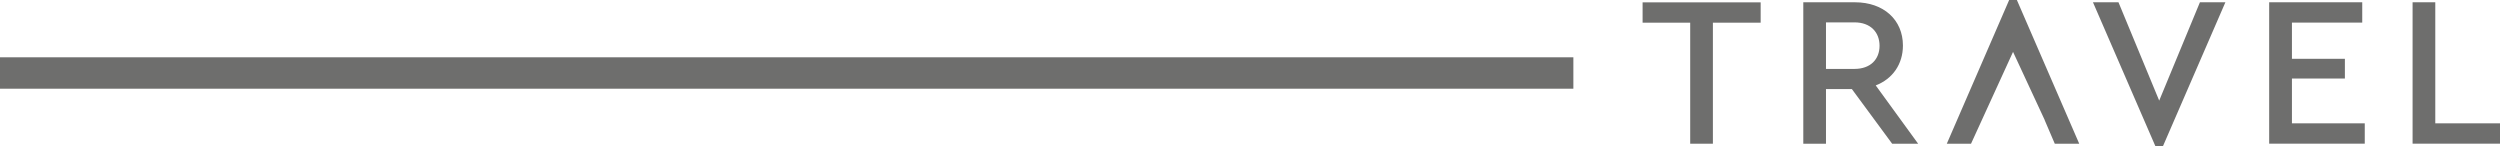
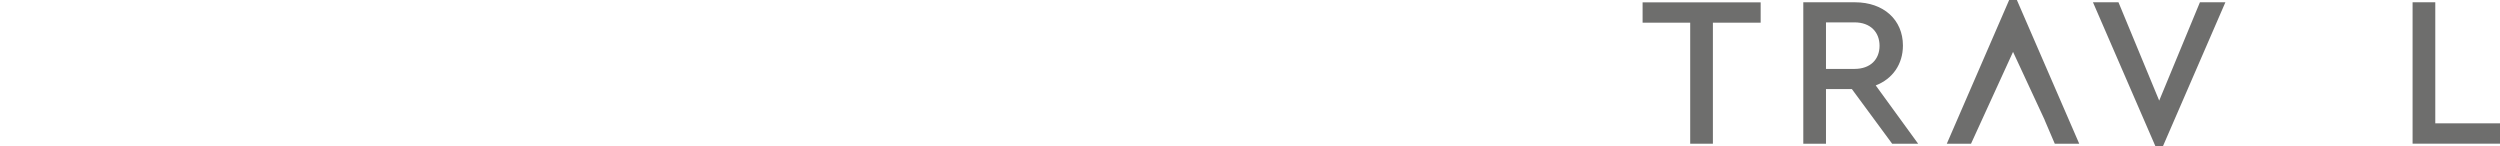
<svg xmlns="http://www.w3.org/2000/svg" id="Capa_1" viewBox="135.98 93.87 1982.97 115.81">
  <defs>
    <style>      .st0 {        fill: #6e6e6d;      }    </style>
  </defs>
-   <rect class="st0" x="135.98" y="139.32" width="1247.98" height="24.91" />
  <g>
    <path class="st0" d="M1476.57,111.86h-37.7v-16.12h93.64v16.12h-37.88v96h-18v-96h-.06Z" />
    <path class="st0" d="M1636.82,207.87l-31.94-43.33h-20.55v43.33h-18v-112.19h40.97c22.79,0,38.06,13.94,38.06,34.3,0,14.79-8.18,26.49-21.58,31.64l33.64,46.24h-20.61ZM1584.33,148.53h22.61c12.73,0,19.88-7.64,19.88-18.36s-7.15-18.55-19.88-18.55h-22.61v36.91Z" />
    <path class="st0" d="M1757.85,189.14l-25.15-54.12-33.33,72.85h-19.21l49.46-114h6.12l49.46,114h-19.39l-8-18.67.06-.06Z" />
    <path class="st0" d="M1901.13,95.68l-49.46,114h-6.12l-49.46-114h20.24l32.3,78,32.3-78h20.24-.06Z" />
-     <path class="st0" d="M1935.92,95.68h73.76v16.12h-55.76v28.73h42v15.64h-42v35.52h57.76v16.12h-75.82v-112.19l.06.06Z" />
    <path class="st0" d="M2049.62,95.68h18v96h51.33v16.12h-69.34v-112.19.06Z" />
  </g>
</svg>